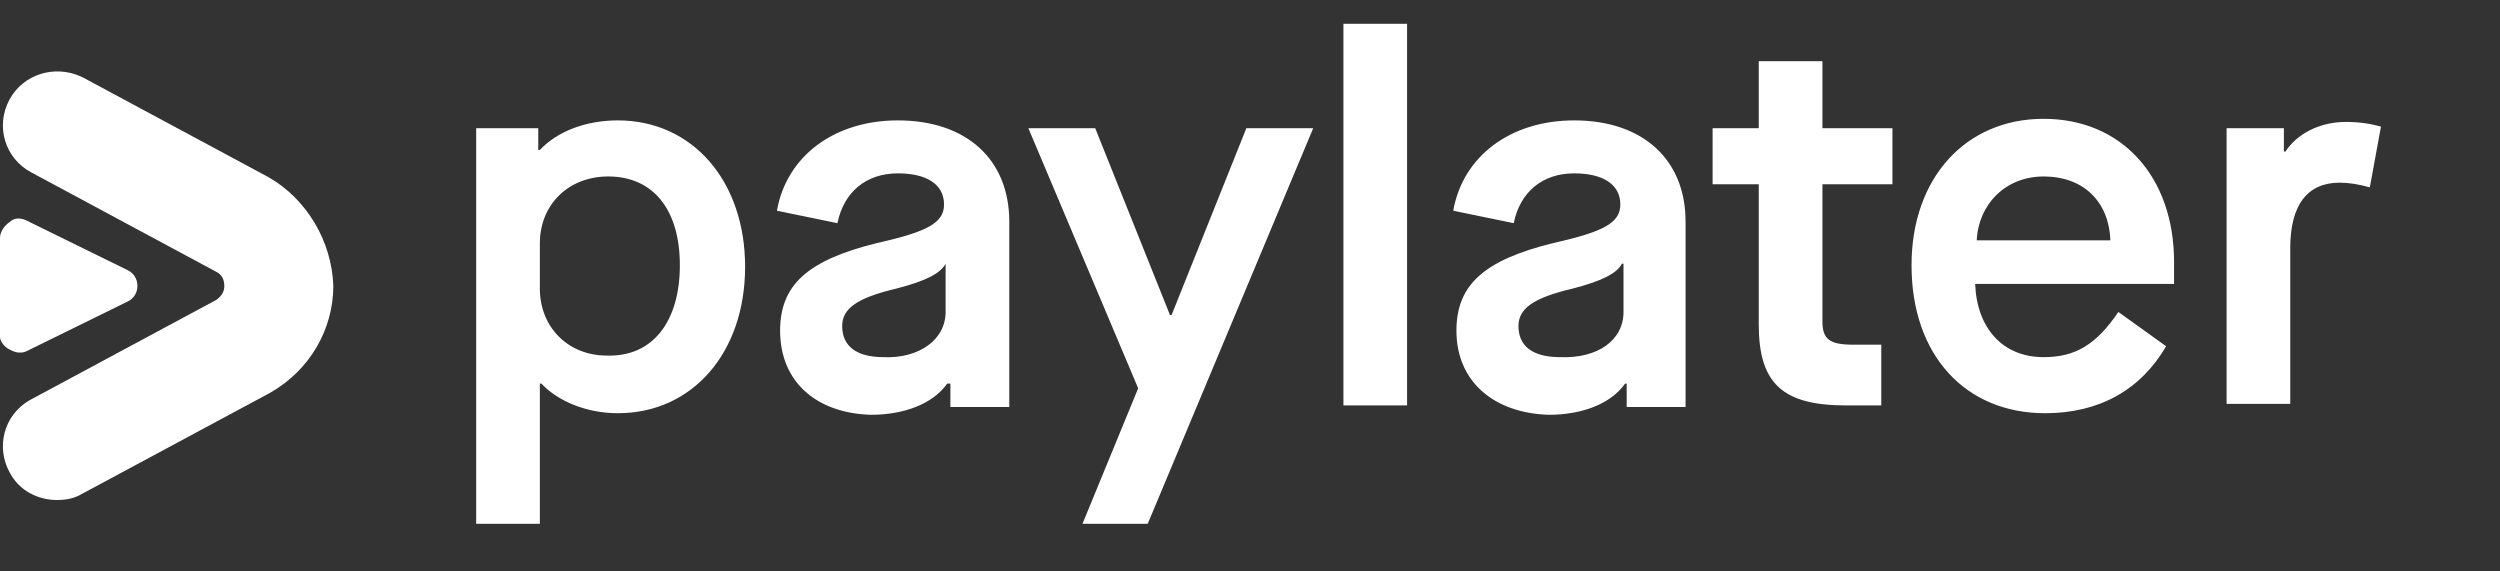
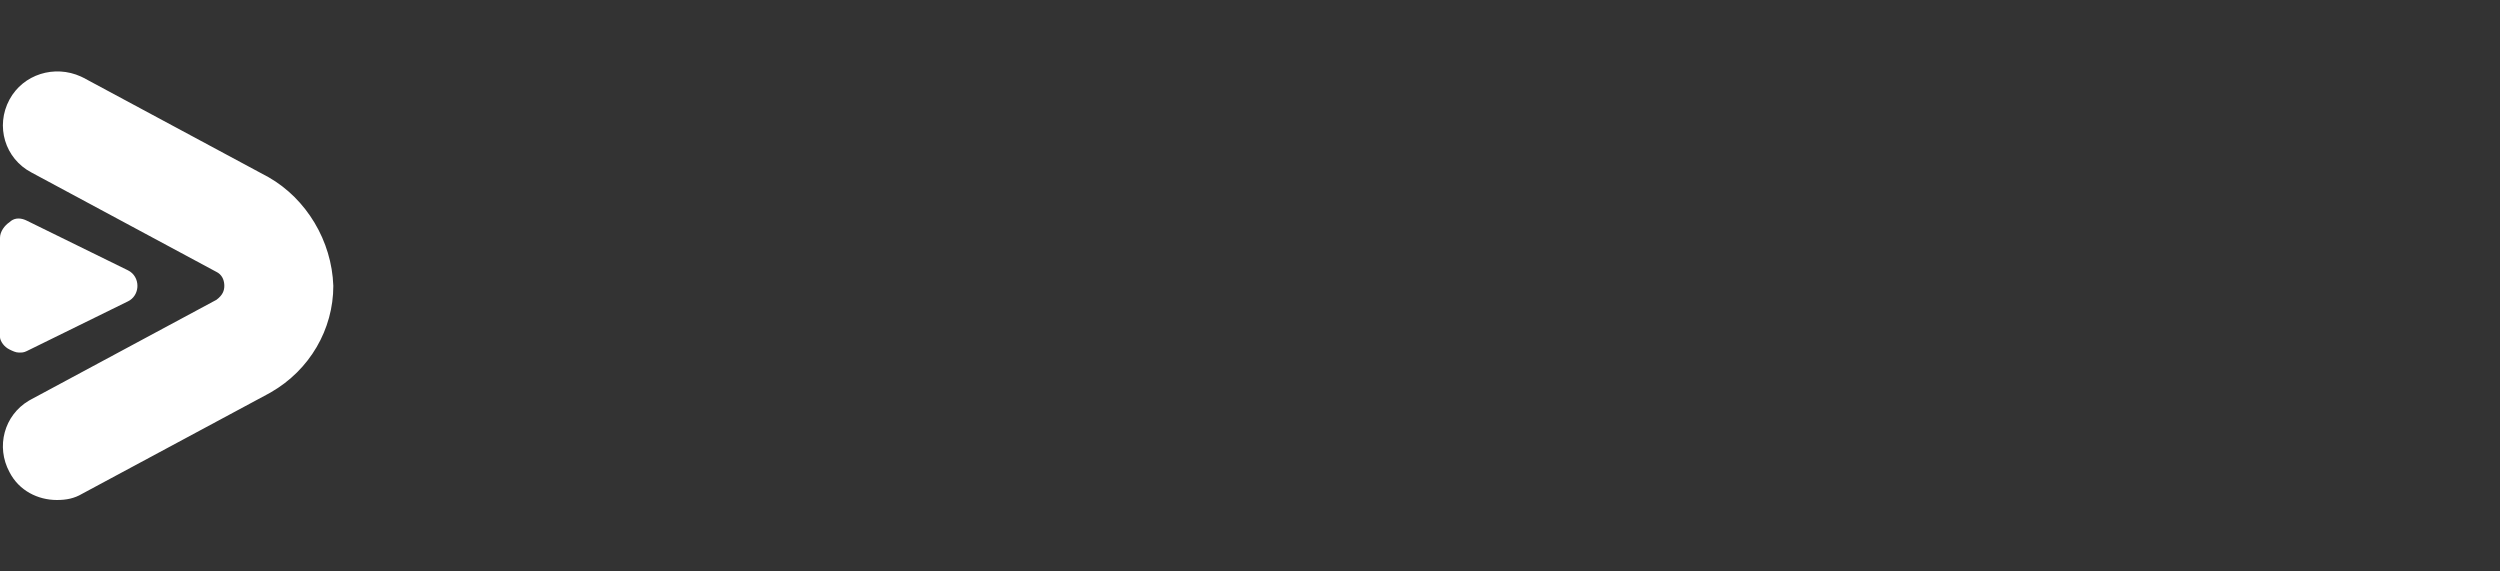
<svg xmlns="http://www.w3.org/2000/svg" width="70px" height="16px" viewBox="0 0 70 16" version="1.1">
  <rect x="0" y="0" width="70" height="16" fill="#333333" stroke="none" />
  <title>logo/16/text/white/paylater </title>
  <g id="logo/16/text/white/paylater-" stroke="none" stroke-width="1" fill="none" fill-rule="evenodd">
-     <path d="M17.299,3.371 C19.393,3.371 20.863,5.072 20.863,7.47 C20.863,9.869 19.393,11.57 17.299,11.57 C16.408,11.57 15.606,11.221 15.16,10.741 L15.116,10.741 L15.116,14.667 L13.333,14.667 L13.333,3.589 L15.071,3.589 L15.071,4.199 L15.116,4.199 C15.606,3.676 16.408,3.371 17.299,3.371 Z M30.666,3.589 L32.76,8.822 L32.804,8.822 L34.898,3.589 L36.77,3.589 L32.136,14.667 L30.309,14.667 L31.869,10.872 L28.794,3.589 L30.666,3.589 Z M25.141,3.371 C27.057,3.371 28.26,4.461 28.26,6.206 L28.26,11.396 L26.611,11.396 L26.611,10.741 L26.522,10.741 C26.121,11.308 25.319,11.614 24.383,11.614 C22.868,11.57 21.843,10.698 21.843,9.259 C21.843,7.981 22.609,7.285 24.554,6.806 L24.942,6.714 C26.082,6.433 26.433,6.175 26.433,5.726 C26.433,5.159 25.943,4.854 25.141,4.854 C24.25,4.854 23.626,5.377 23.448,6.249 L21.754,5.9 C22.022,4.374 23.358,3.371 25.141,3.371 Z M44.077,3.371 C45.993,3.371 47.196,4.461 47.196,6.206 L47.196,11.396 L45.547,11.396 L45.547,10.741 L45.503,10.741 C45.102,11.308 44.3,11.614 43.364,11.614 C41.849,11.57 40.78,10.698 40.78,9.259 C40.78,7.981 41.545,7.285 43.49,6.806 L43.878,6.714 C45.018,6.433 45.369,6.175 45.369,5.726 C45.369,5.159 44.879,4.854 44.077,4.854 C43.186,4.854 42.562,5.377 42.384,6.249 L40.691,5.9 C40.958,4.374 42.295,3.371 44.077,3.371 Z M57.221,3.327 C59.404,3.327 60.874,4.941 60.874,7.34 L60.874,7.95 L55.305,7.95 C55.349,9.171 56.062,10 57.221,10 C58.112,10 58.691,9.651 59.315,8.735 L60.652,9.695 C59.939,10.916 58.78,11.57 57.265,11.57 C55.038,11.57 53.523,9.956 53.523,7.427 C53.523,4.984 55.038,3.327 57.221,3.327 Z M39.398,0.667 L39.398,11.352 L37.616,11.352 L37.616,0.667 L39.398,0.667 Z M51.028,1.713 L51.028,3.589 L52.988,3.589 L52.988,5.159 L51.028,5.159 L51.028,8.997 C51.028,9.477 51.206,9.651 51.874,9.651 L52.676,9.651 L52.676,11.352 L51.696,11.352 C49.914,11.352 49.245,10.741 49.245,9.084 L49.245,5.159 L47.953,5.159 L47.953,3.589 L49.245,3.589 L49.245,1.713 L51.028,1.713 Z M65.686,3.414 C66.043,3.414 66.355,3.458 66.667,3.545 L66.355,5.246 C66.043,5.159 65.776,5.115 65.508,5.115 C64.617,5.115 64.127,5.726 64.127,6.947 L64.127,11.308 L62.345,11.308 L62.345,3.589 L63.949,3.589 L63.949,4.243 L63.993,4.243 C64.305,3.763 64.929,3.414 65.686,3.414 Z M26.477,7.383 C26.344,7.645 25.943,7.863 25.096,8.081 C23.982,8.343 23.581,8.648 23.581,9.128 C23.581,9.695 23.982,10 24.74,10 C25.72,10.044 26.477,9.52 26.477,8.735 L26.477,7.383 Z M45.458,7.383 L45.414,7.383 C45.28,7.645 44.879,7.863 44.032,8.081 C42.918,8.343 42.517,8.648 42.517,9.128 C42.517,9.671 42.886,9.974 43.583,9.998 L43.676,10 C44.745,10.044 45.458,9.52 45.458,8.735 L45.458,7.383 Z M17.031,4.941 C15.918,4.941 15.116,5.726 15.116,6.816 L15.116,8.081 C15.116,9.139 15.871,9.91 16.893,9.954 L16.987,9.956 C18.279,10 19.036,8.997 19.036,7.427 C19.036,5.857 18.279,4.941 17.031,4.941 Z M57.221,4.941 C56.151,4.941 55.394,5.726 55.349,6.729 L59.092,6.729 C59.048,5.639 58.335,4.941 57.221,4.941 Z" id="Shape" fill="#FFFFFF" fill-rule="nonzero" />
    <path d="M0.265,2.789 C0.65,2.076 1.529,1.808 2.266,2.143 L2.344,2.181 L7.52,4.962 C8.581,5.57 9.289,6.743 9.333,8.004 C9.333,9.223 8.671,10.361 7.585,10.985 L7.476,11.045 L2.3,13.826 C2.079,13.957 1.858,14 1.592,14 C1.062,14 0.531,13.739 0.265,13.218 C-0.119,12.505 0.115,11.629 0.809,11.218 L0.885,11.176 L6.06,8.395 C6.237,8.264 6.281,8.134 6.281,8.004 C6.281,7.886 6.245,7.734 6.109,7.641 L6.06,7.613 L0.885,4.832 C0.133,4.44 -0.133,3.528 0.265,2.789 Z M0.265,6.222 C0.385,6.105 0.54,6.093 0.699,6.155 L0.752,6.179 L3.583,7.569 C3.76,7.656 3.848,7.83 3.848,8.004 C3.848,8.158 3.778,8.313 3.639,8.406 L3.583,8.438 L0.752,9.829 C0.664,9.872 0.619,9.872 0.531,9.872 C0.442,9.872 0.354,9.829 0.265,9.785 C0.108,9.708 0.021,9.562 0.003,9.469 L0,9.438 L0,6.657 C0,6.483 0.133,6.309 0.265,6.222 Z" id="Shape" fill="#FFFFFF" fill-rule="nonzero" />
  </g>
</svg>